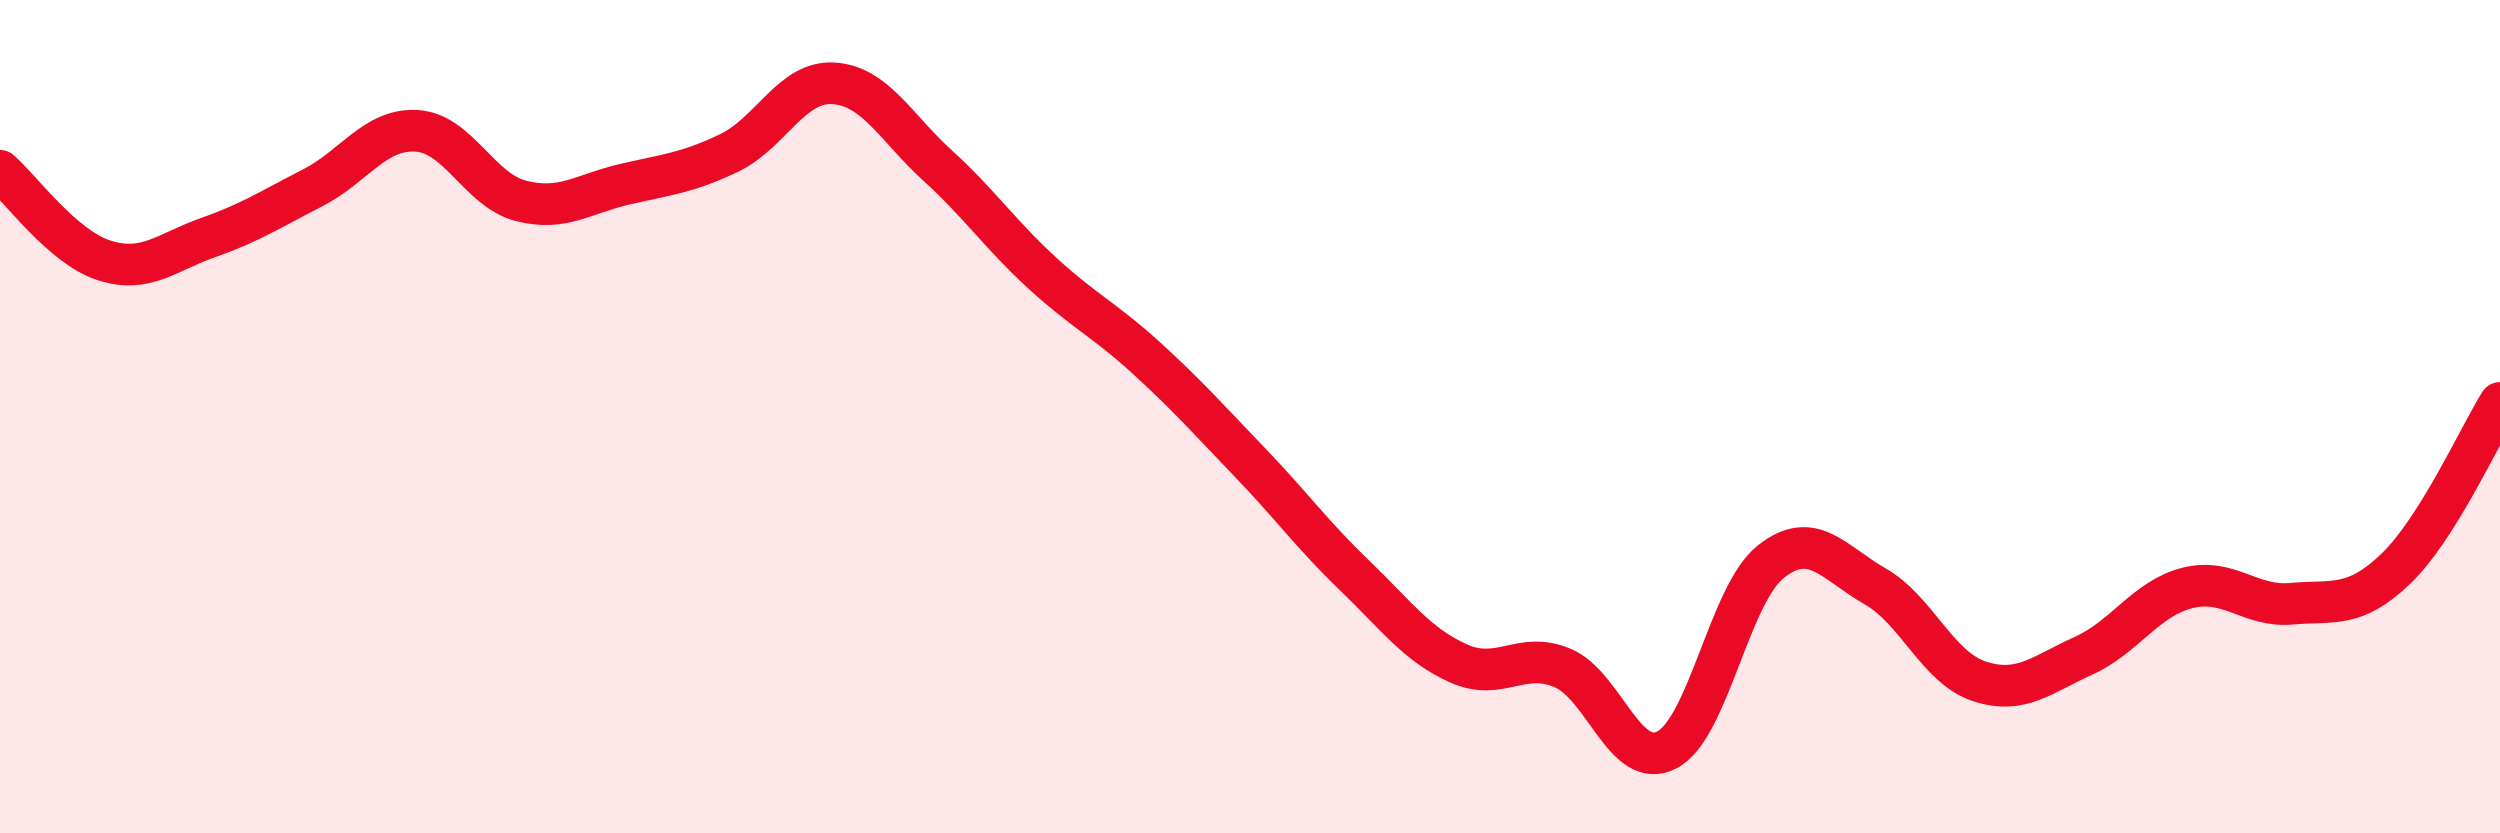
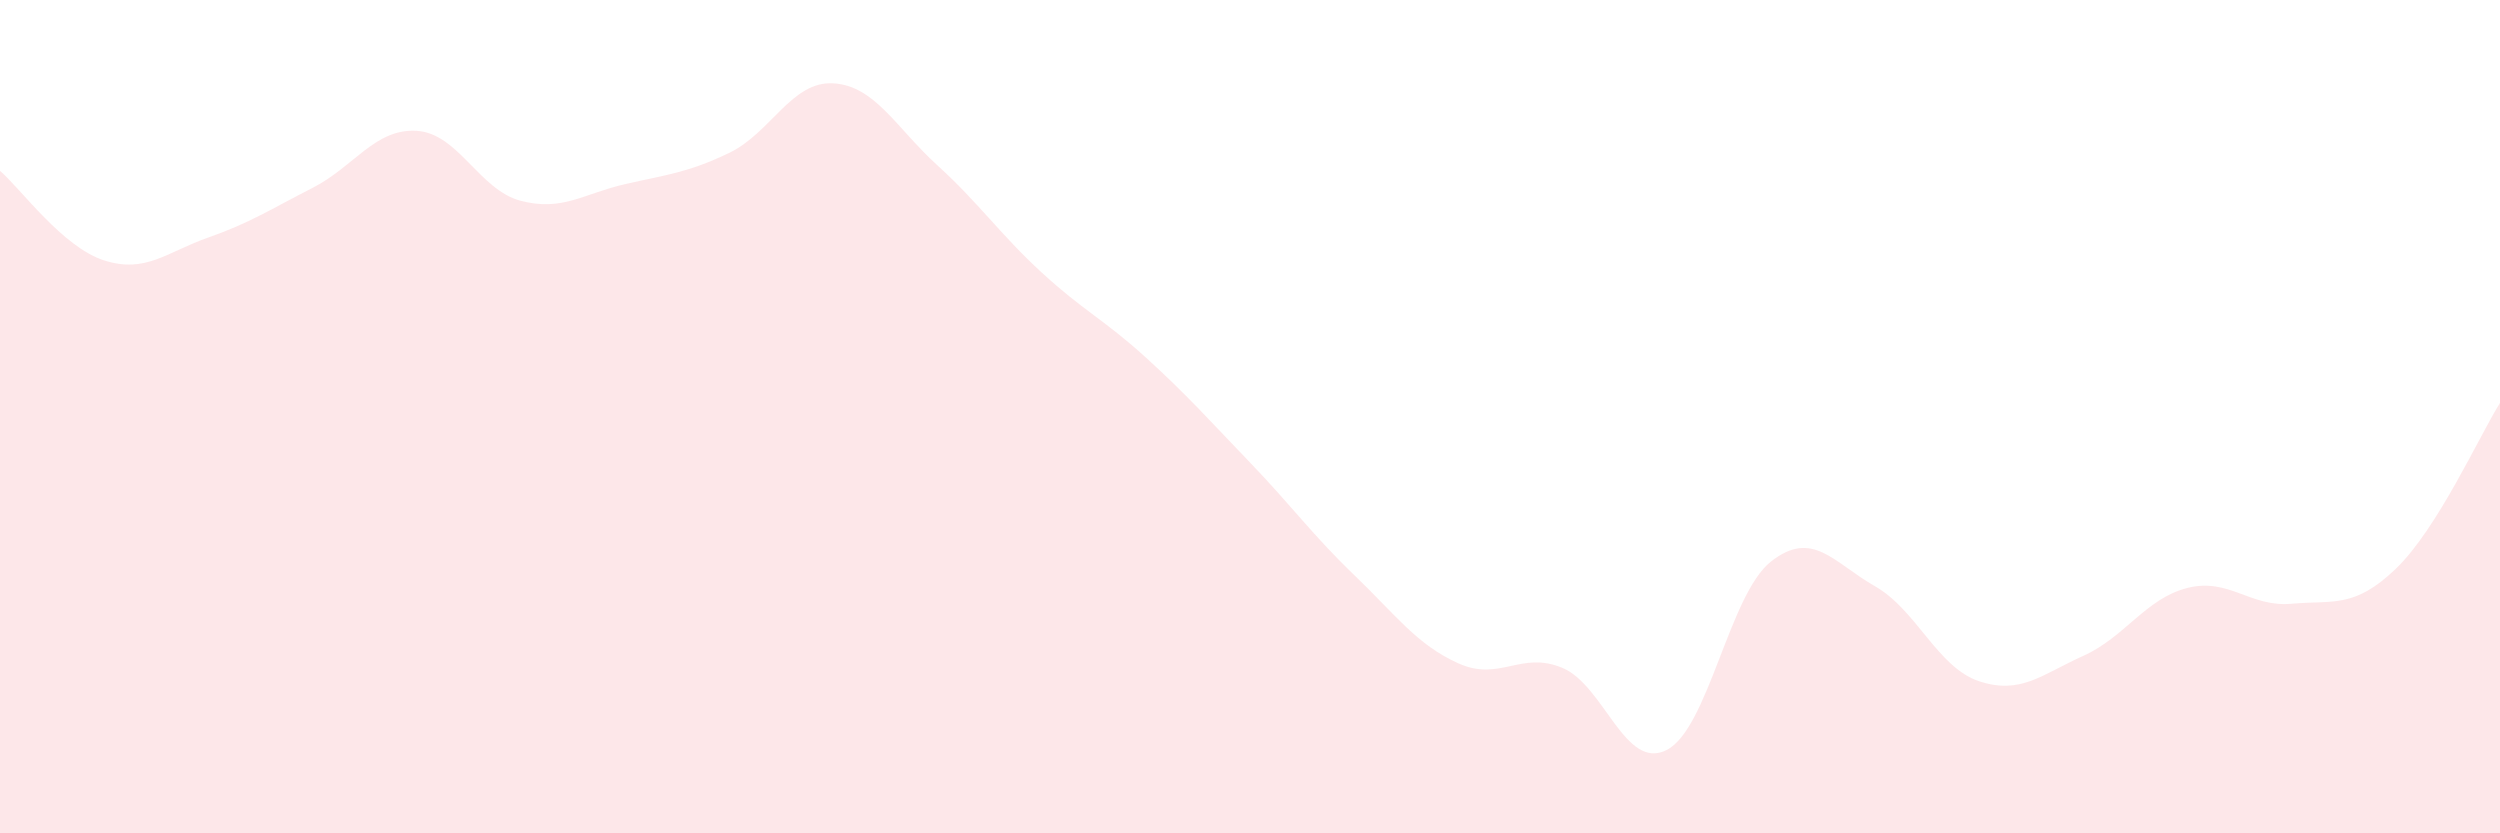
<svg xmlns="http://www.w3.org/2000/svg" width="60" height="20" viewBox="0 0 60 20">
  <path d="M 0,4.1 C 0.5,4.53 1.5,5.93 2.5,6.25 C 3.5,6.57 4,6.05 5,5.7 C 6,5.35 6.5,5.02 7.5,4.51 C 8.5,4 9,3.08 10,3.14 C 11,3.2 11.5,4.56 12.5,4.82 C 13.5,5.08 14,4.65 15,4.42 C 16,4.19 16.5,4.15 17.5,3.67 C 18.5,3.19 19,1.94 20,2 C 21,2.06 21.5,3.06 22.5,3.97 C 23.5,4.88 24,5.62 25,6.54 C 26,7.46 26.5,7.67 27.5,8.58 C 28.5,9.49 29,10.06 30,11.1 C 31,12.14 31.5,12.84 32.5,13.8 C 33.5,14.76 34,15.47 35,15.92 C 36,16.37 36.5,15.61 37.5,16.03 C 38.5,16.45 39,18.51 40,18 C 41,17.49 41.5,14.27 42.5,13.48 C 43.5,12.69 44,13.5 45,14.07 C 46,14.64 46.5,16.02 47.5,16.35 C 48.5,16.68 49,16.19 50,15.74 C 51,15.29 51.5,14.36 52.5,14.11 C 53.5,13.86 54,14.58 55,14.49 C 56,14.4 56.5,14.61 57.5,13.65 C 58.5,12.69 59.5,10.47 60,9.67L60 20L0 20Z" fill="#EB0A25" opacity="0.1" stroke-linecap="round" stroke-linejoin="round" />
-   <path d="M 0,4.1 C 0.5,4.53 1.5,5.93 2.5,6.25 C 3.5,6.57 4,6.05 5,5.7 C 6,5.35 6.5,5.02 7.5,4.51 C 8.5,4 9,3.08 10,3.14 C 11,3.2 11.5,4.56 12.5,4.82 C 13.5,5.08 14,4.65 15,4.42 C 16,4.19 16.5,4.15 17.5,3.67 C 18.5,3.19 19,1.94 20,2 C 21,2.06 21.5,3.06 22.5,3.97 C 23.5,4.88 24,5.62 25,6.54 C 26,7.46 26.5,7.67 27.5,8.58 C 28.5,9.49 29,10.06 30,11.1 C 31,12.14 31.5,12.84 32.5,13.8 C 33.5,14.76 34,15.47 35,15.92 C 36,16.37 36.5,15.61 37.5,16.03 C 38.5,16.45 39,18.51 40,18 C 41,17.49 41.5,14.27 42.5,13.48 C 43.5,12.69 44,13.5 45,14.07 C 46,14.64 46.5,16.02 47.5,16.35 C 48.5,16.68 49,16.19 50,15.74 C 51,15.29 51.5,14.36 52.5,14.11 C 53.5,13.86 54,14.58 55,14.49 C 56,14.4 56.5,14.61 57.5,13.65 C 58.5,12.69 59.5,10.47 60,9.67" stroke="#EB0A25" stroke-width="1" fill="none" stroke-linecap="round" stroke-linejoin="round" />
</svg>